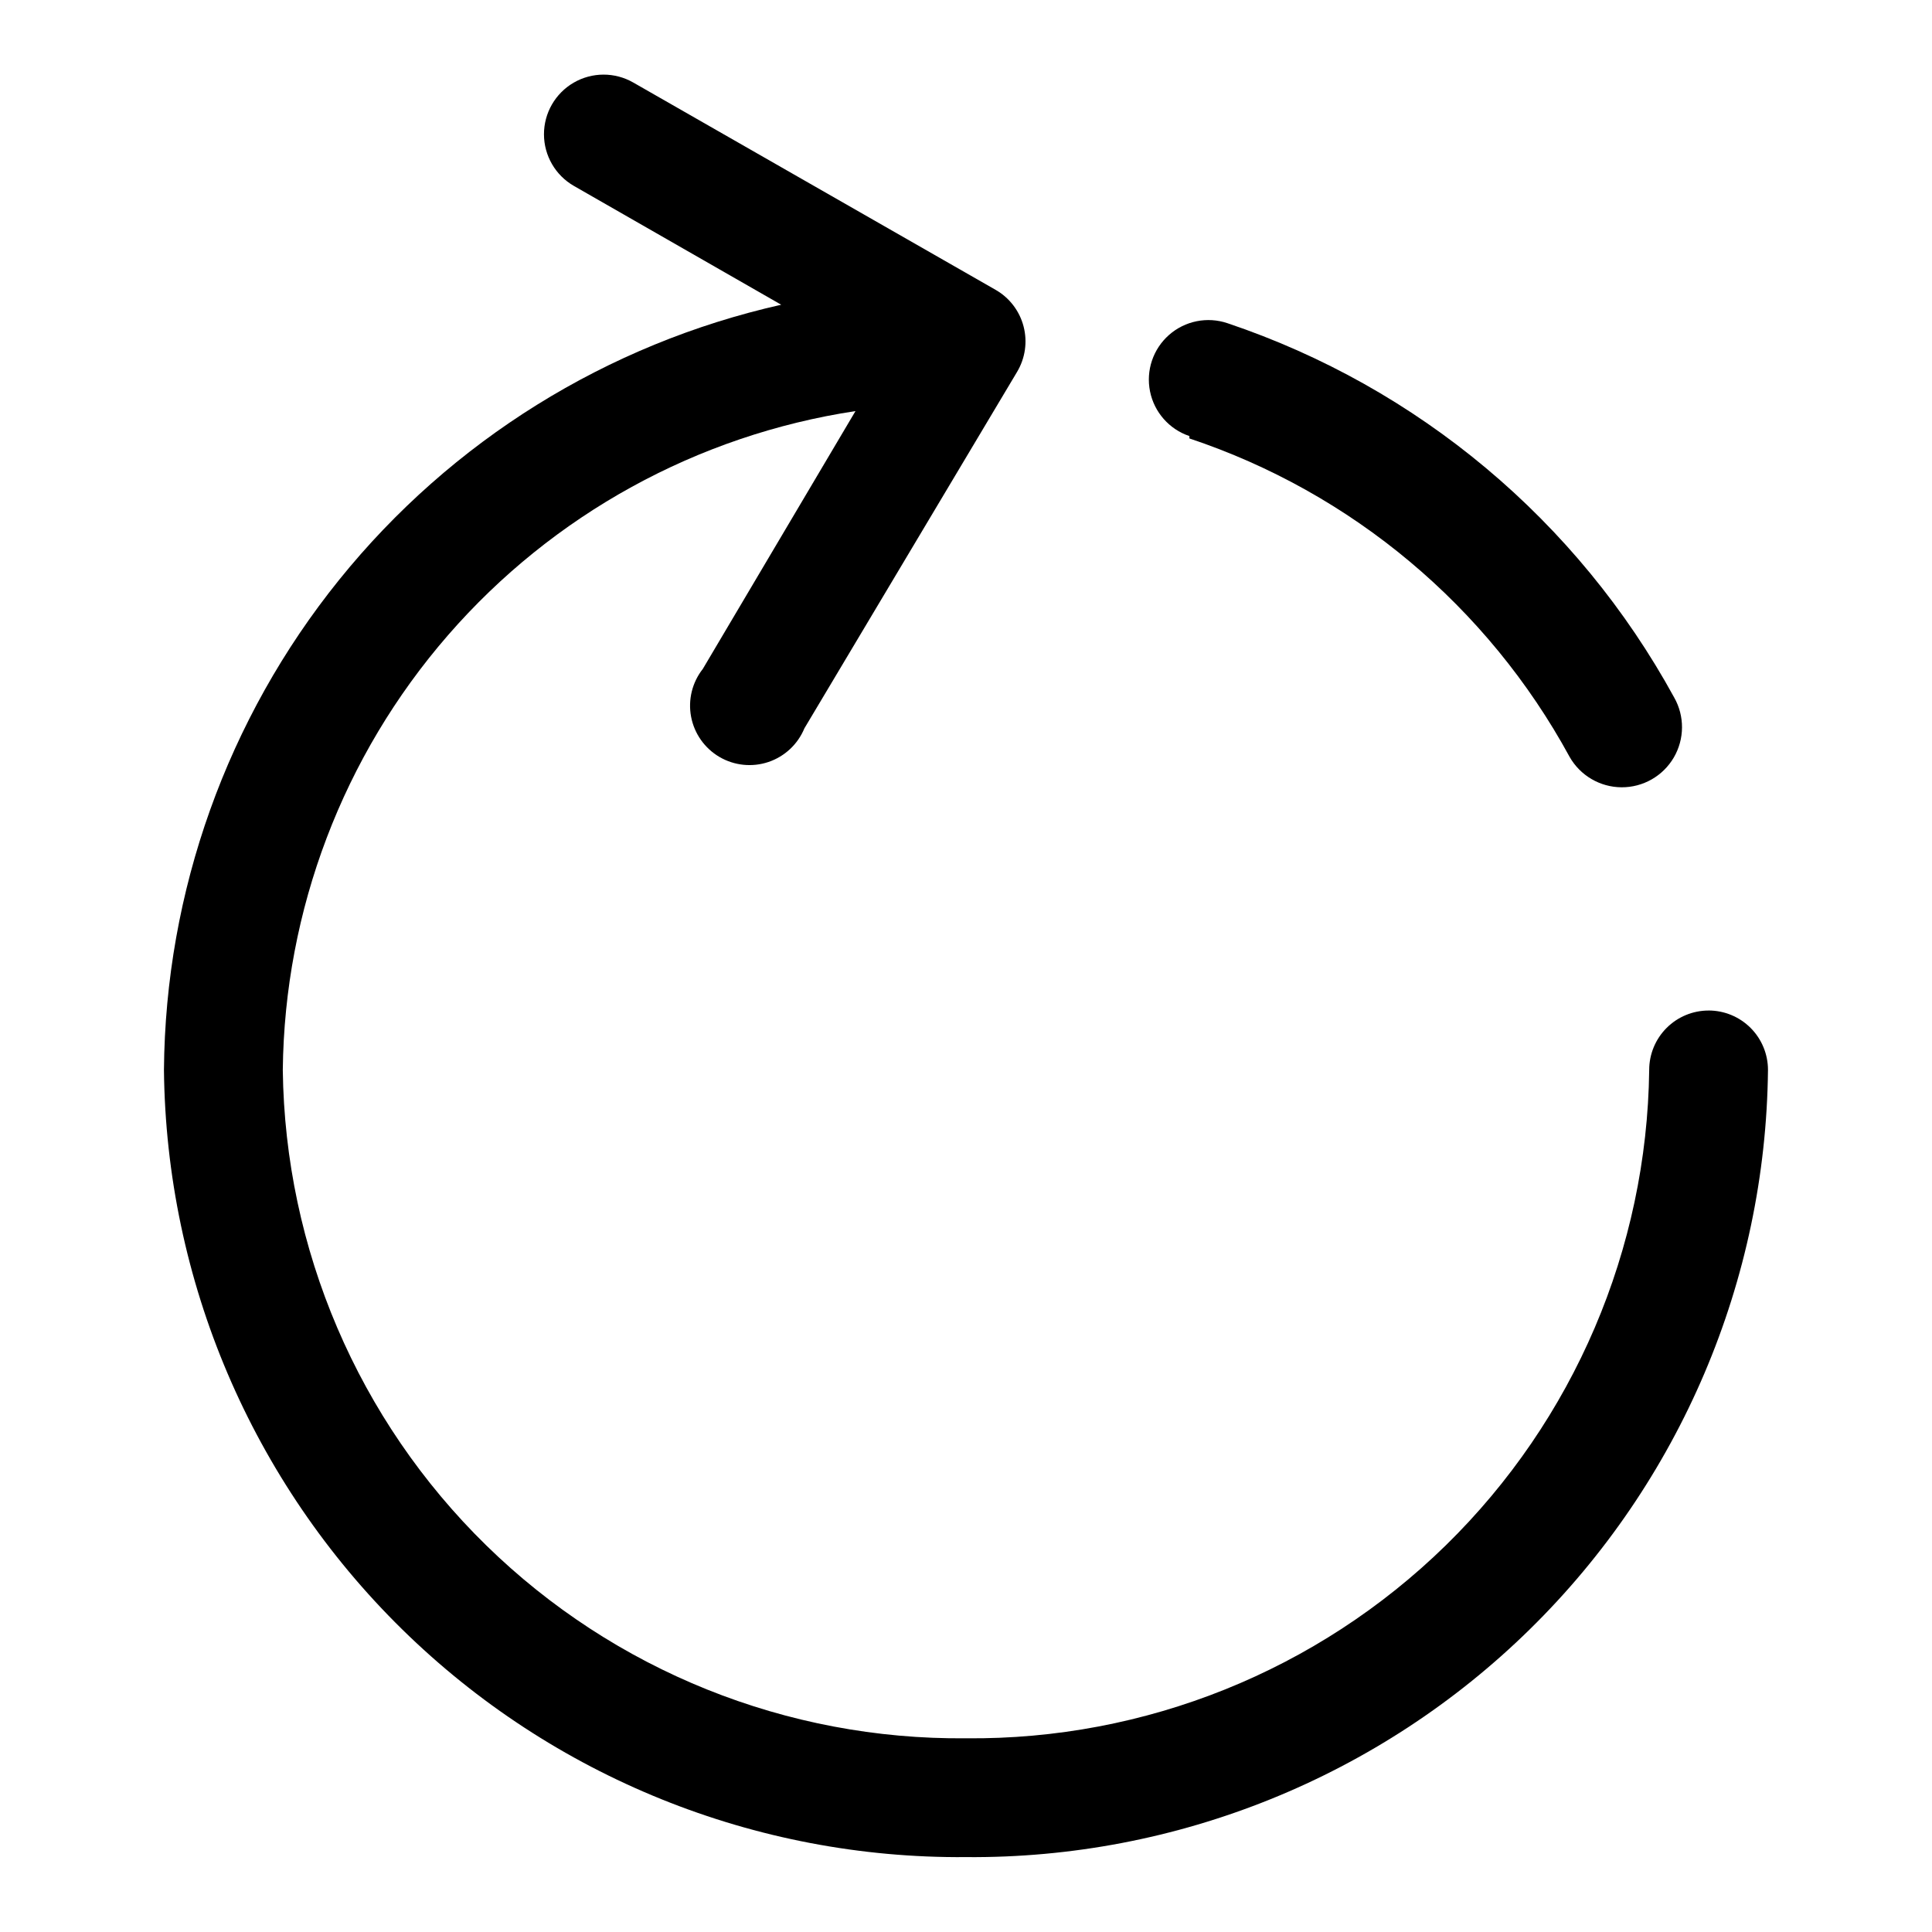
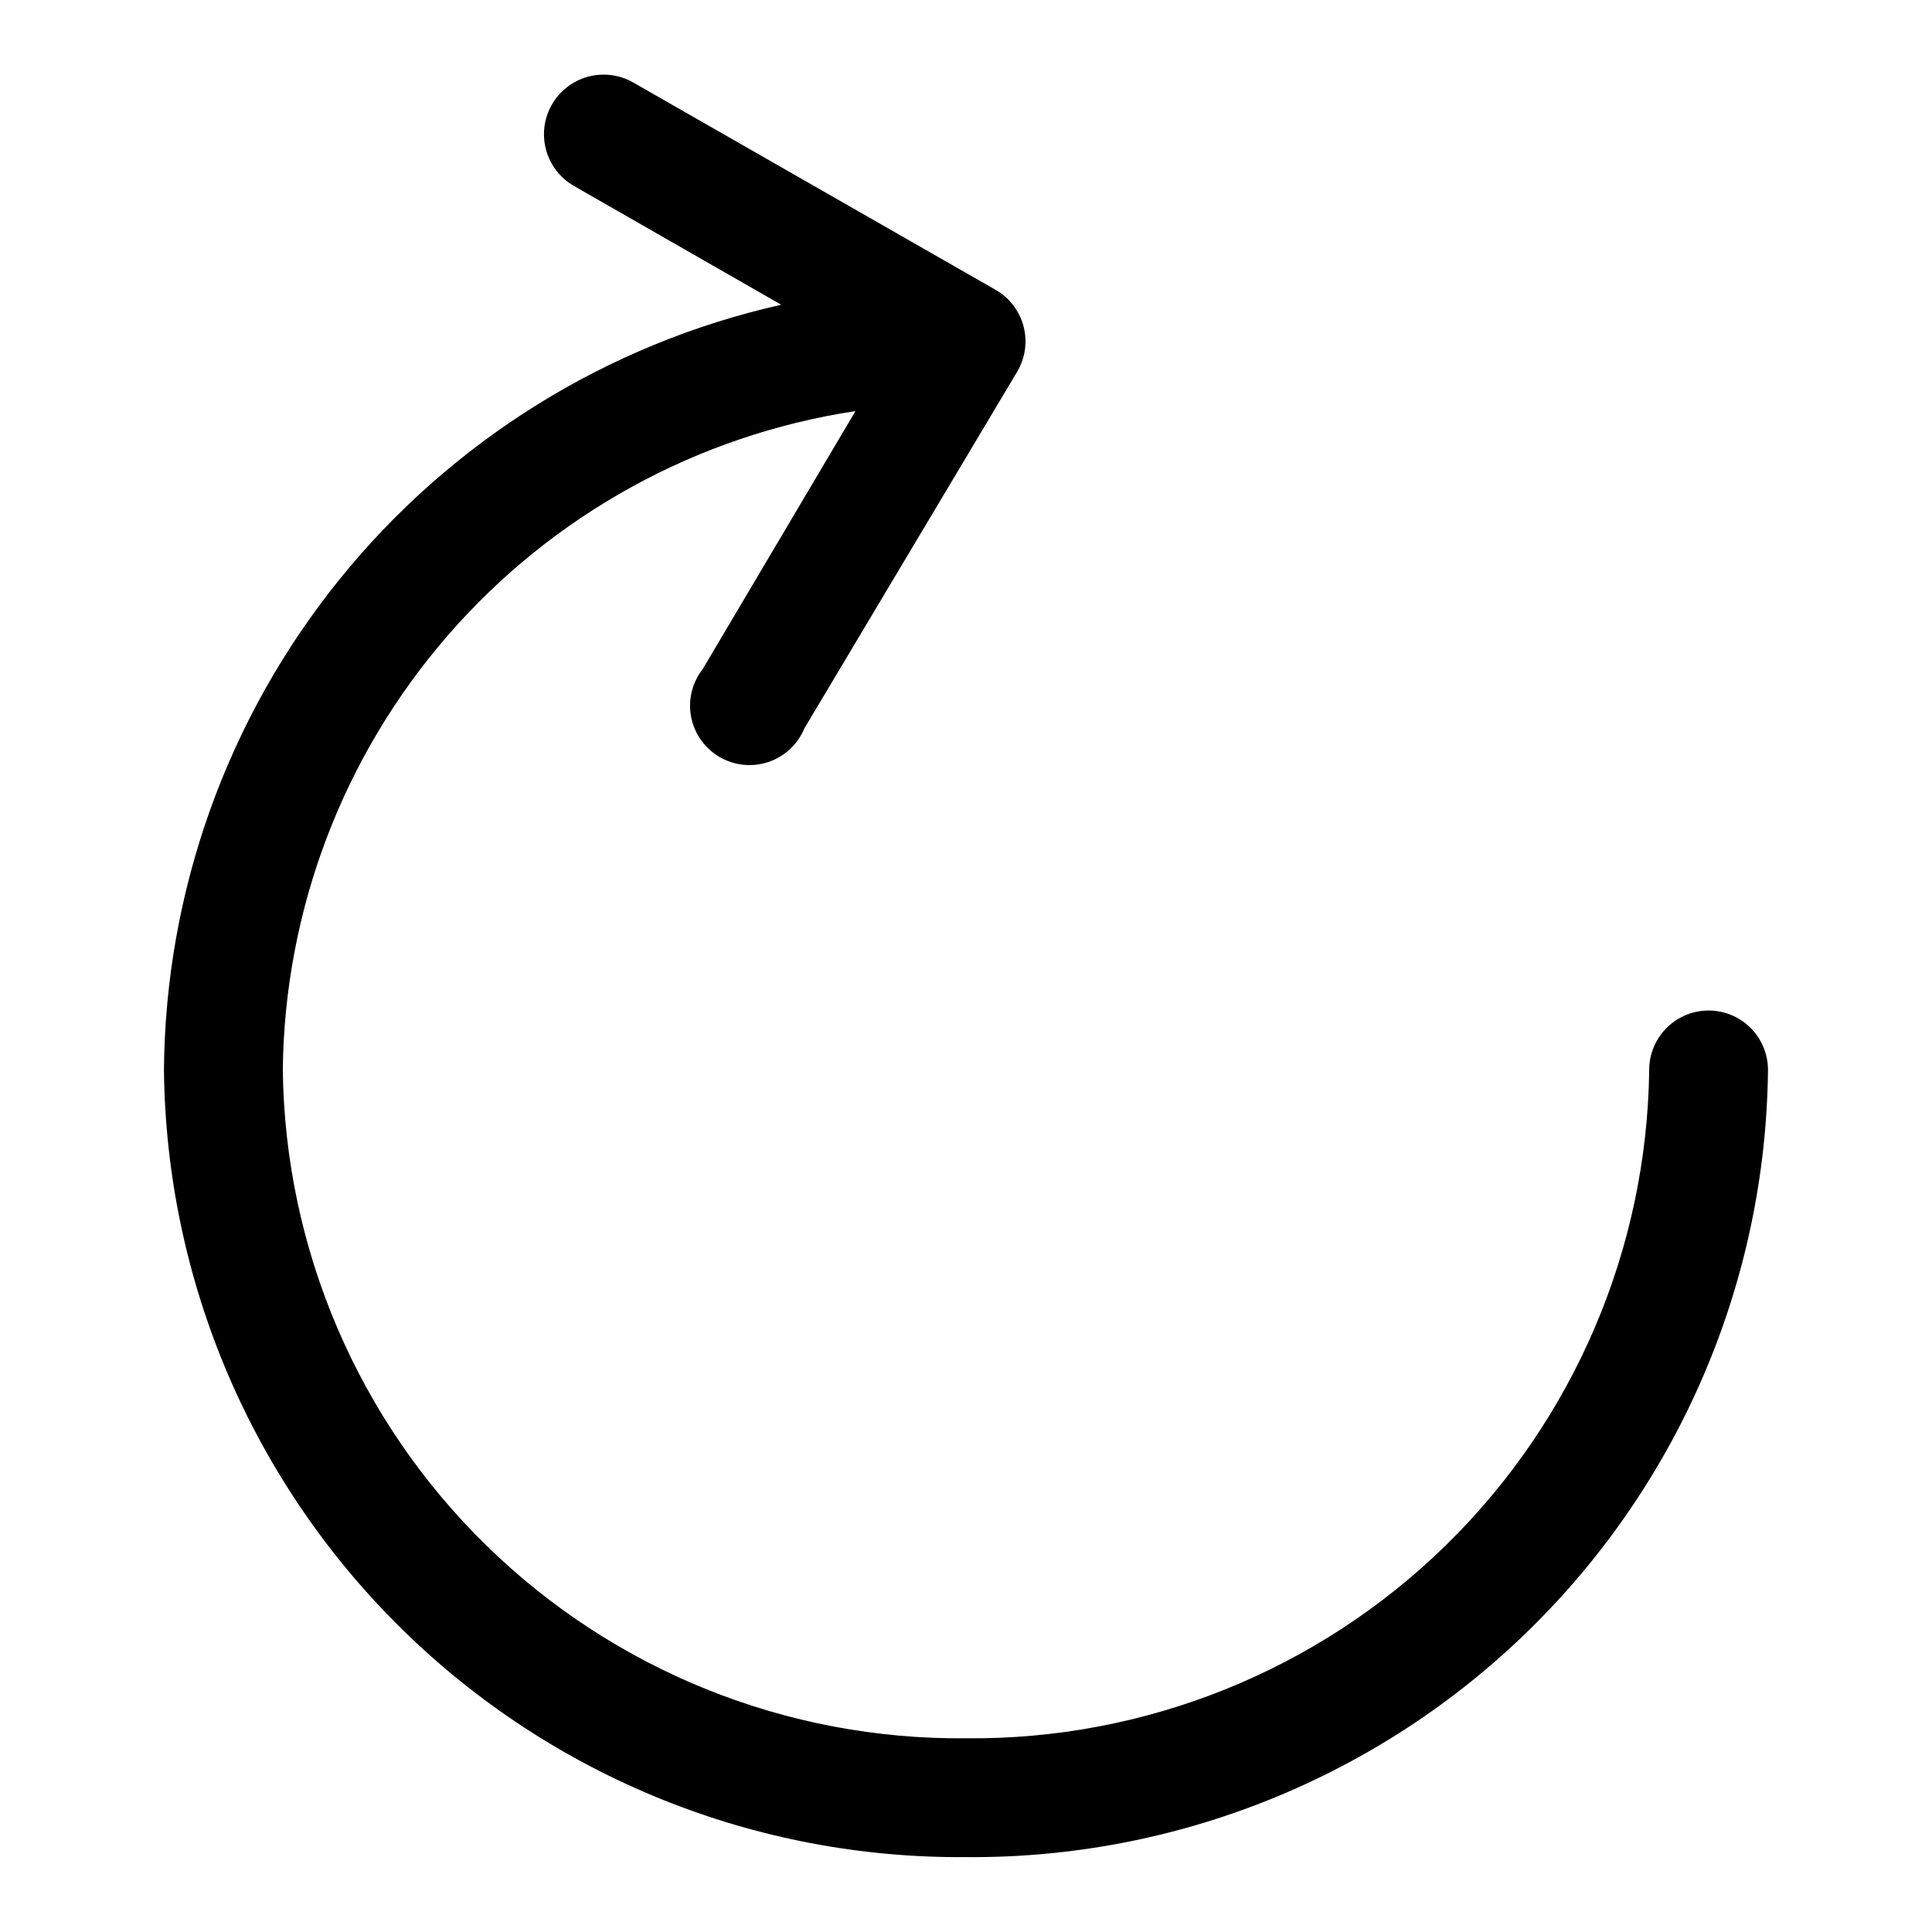
<svg xmlns="http://www.w3.org/2000/svg" fill="#000000" width="800px" height="800px" version="1.1" viewBox="144 144 512 512">
  <g>
    <path d="m596.8 411.8c-4.176 0-8.184 1.66-11.133 4.613-2.953 2.953-4.613 6.957-4.613 11.133-0.582 47.477-19.969 92.789-53.91 125.99-33.941 33.203-79.668 51.59-127.14 51.129-47.48 0.461-93.207-17.926-127.15-51.129-33.941-33.203-53.328-78.516-53.91-125.99 0.457-42.383 15.977-83.219 43.781-115.21 27.805-31.988 66.086-53.043 107.99-59.395l-40.461 68.328c-2.82 3.578-3.953 8.199-3.106 12.676 0.848 4.473 3.59 8.359 7.523 10.66 3.93 2.297 8.664 2.781 12.98 1.328 4.312-1.457 7.785-4.707 9.523-8.918l56.363-94.465c2.164-3.625 2.785-7.965 1.719-12.051-1.066-4.086-3.727-7.574-7.387-9.676l-96.039-54.949c-4.894-2.812-10.918-2.797-15.797 0.031-4.883 2.832-7.883 8.055-7.875 13.699 0.012 5.644 3.035 10.852 7.926 13.664l54.945 31.488h0.004c-46.152 10.379-87.438 36.062-117.14 72.883-29.699 36.816-46.07 82.602-46.445 129.9 0.582 55.828 23.289 109.15 63.133 148.26 39.848 39.109 93.582 60.812 149.41 60.352 55.828 0.461 109.56-21.242 149.41-60.352s62.551-92.43 63.133-148.26c0-4.176-1.66-8.18-4.609-11.133-2.953-2.953-6.957-4.613-11.133-4.613z" />
-     <path d="m459.2 260.19c43.059 14.363 79.066 44.52 100.76 84.387 2.812 4.949 8.055 8.023 13.746 8.062s10.973-2.961 13.855-7.871c2.879-4.91 2.922-10.984 0.109-15.934-25.582-46.781-67.859-82.195-118.39-99.188-5.344-1.801-11.242-0.613-15.473 3.113-4.231 3.731-6.152 9.43-5.039 14.957s5.09 10.043 10.434 11.844z" />
  </g>
</svg>